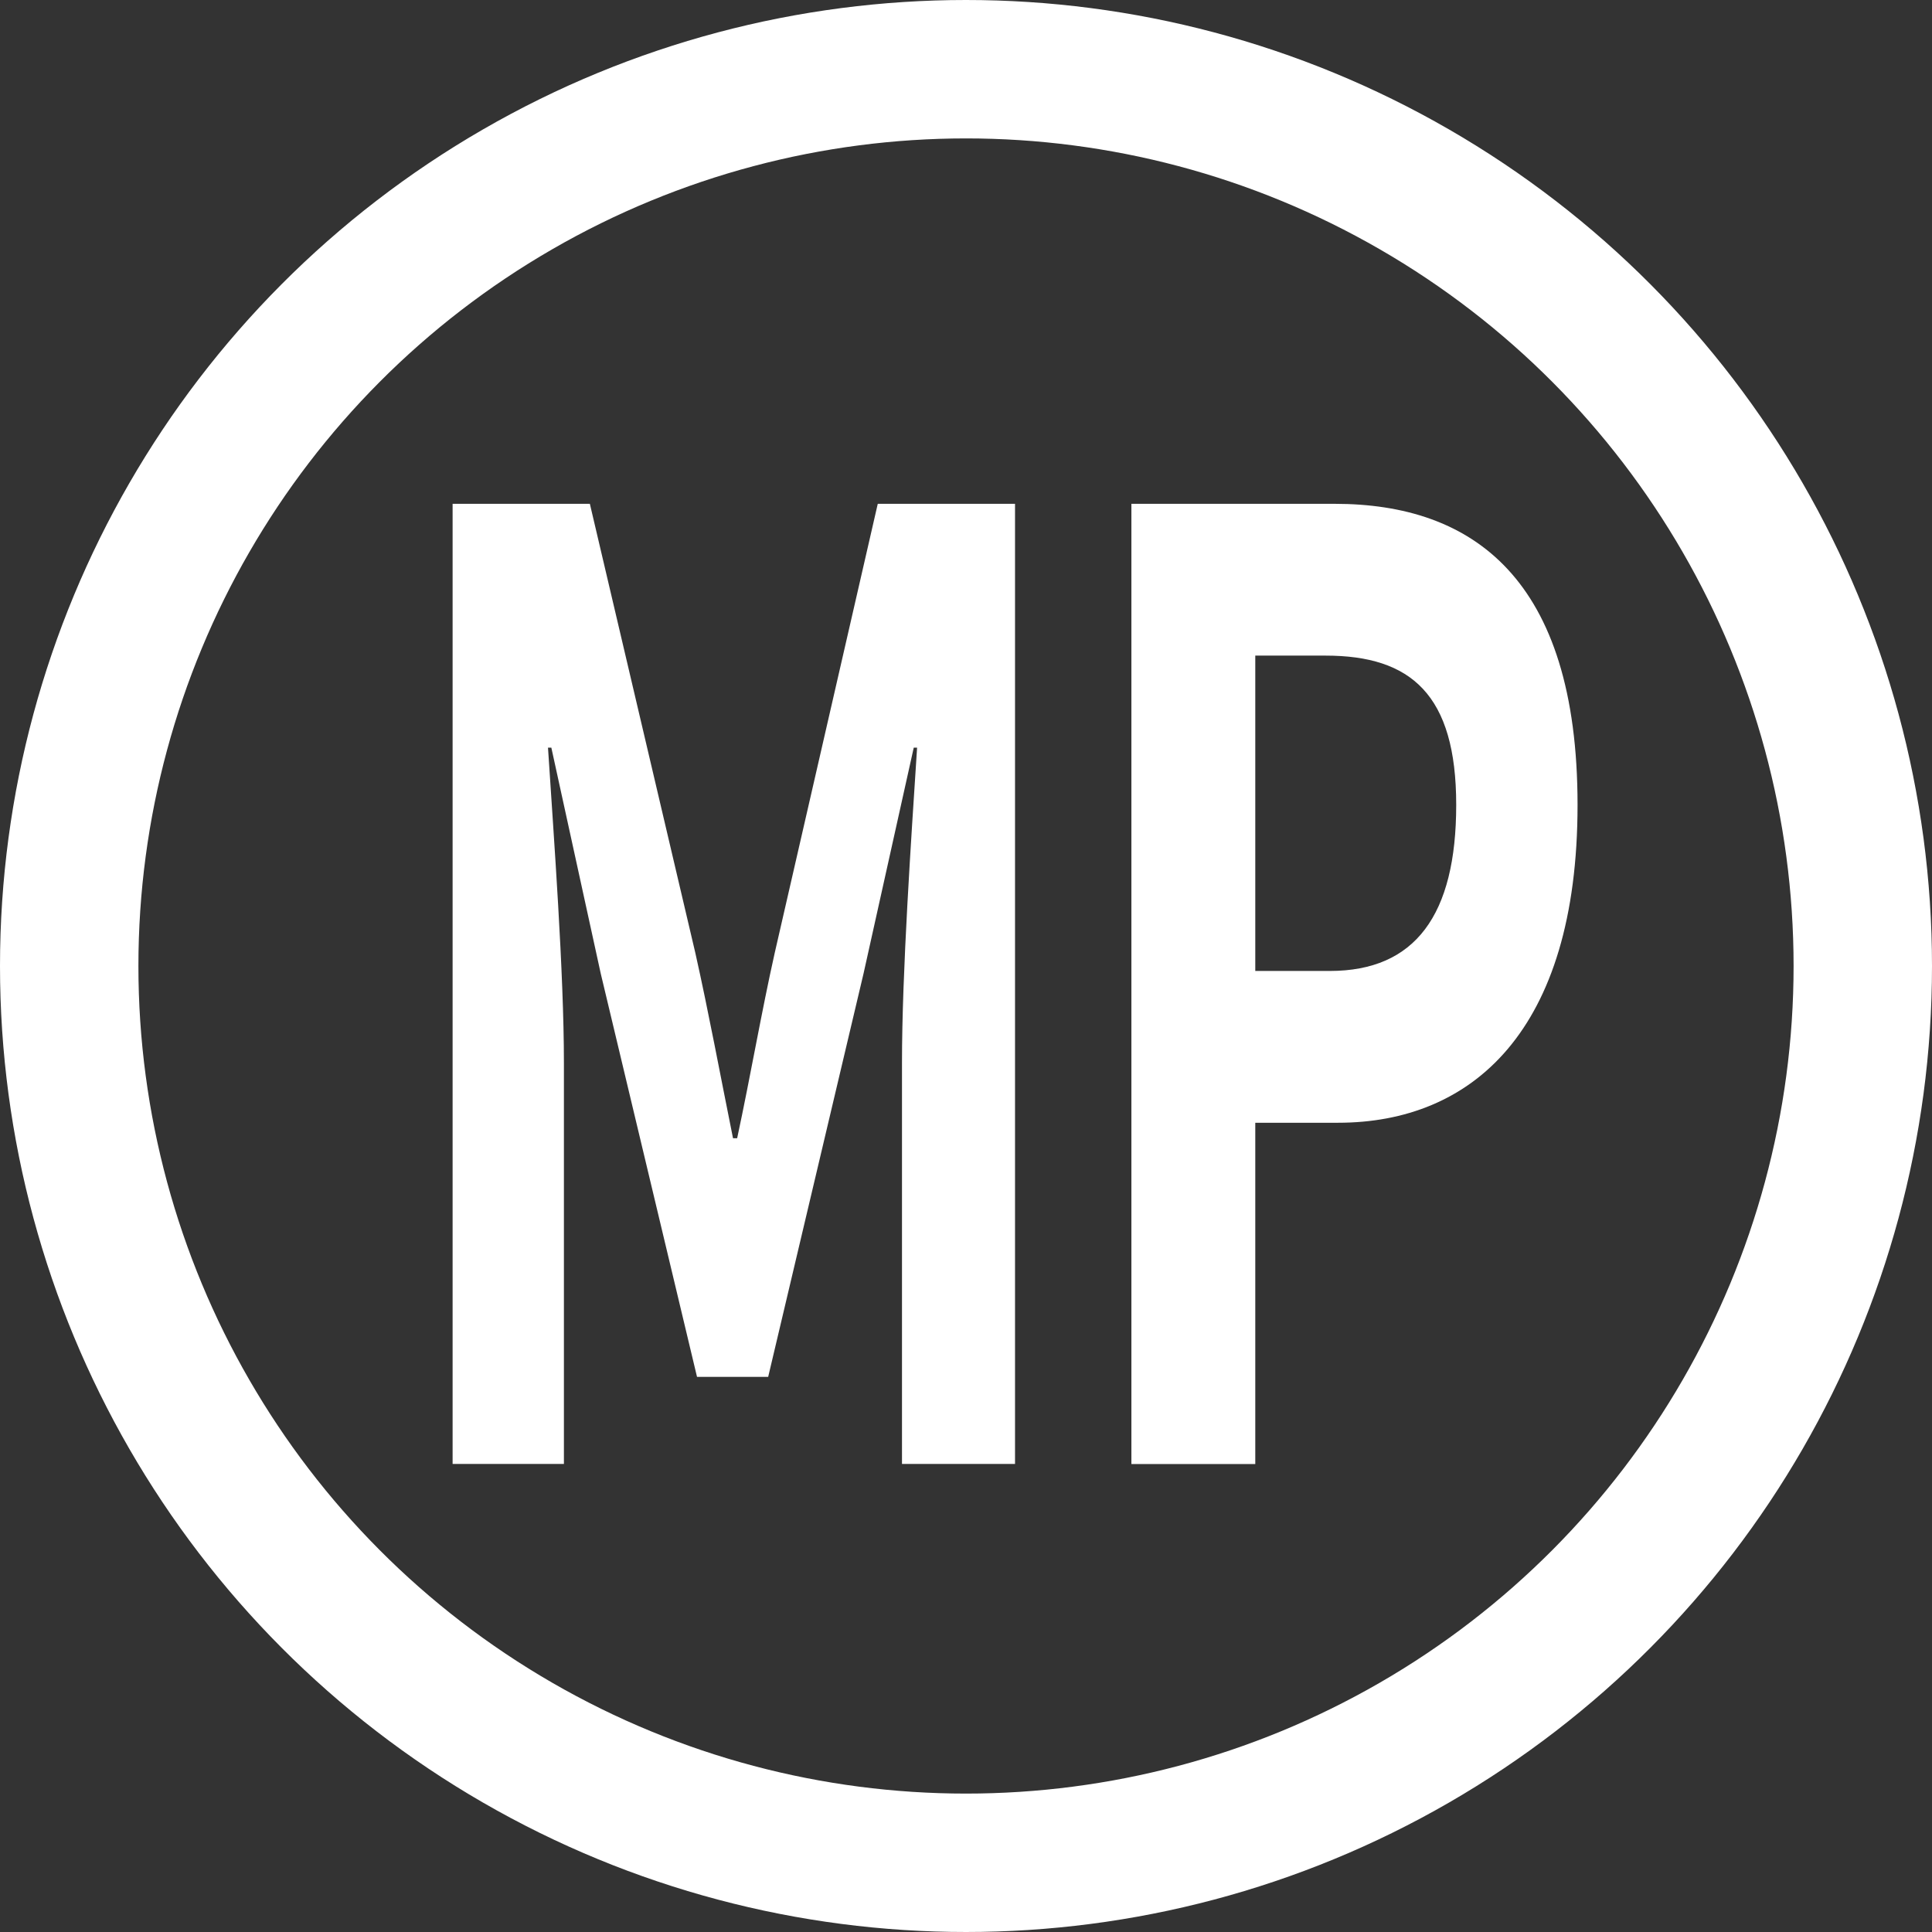
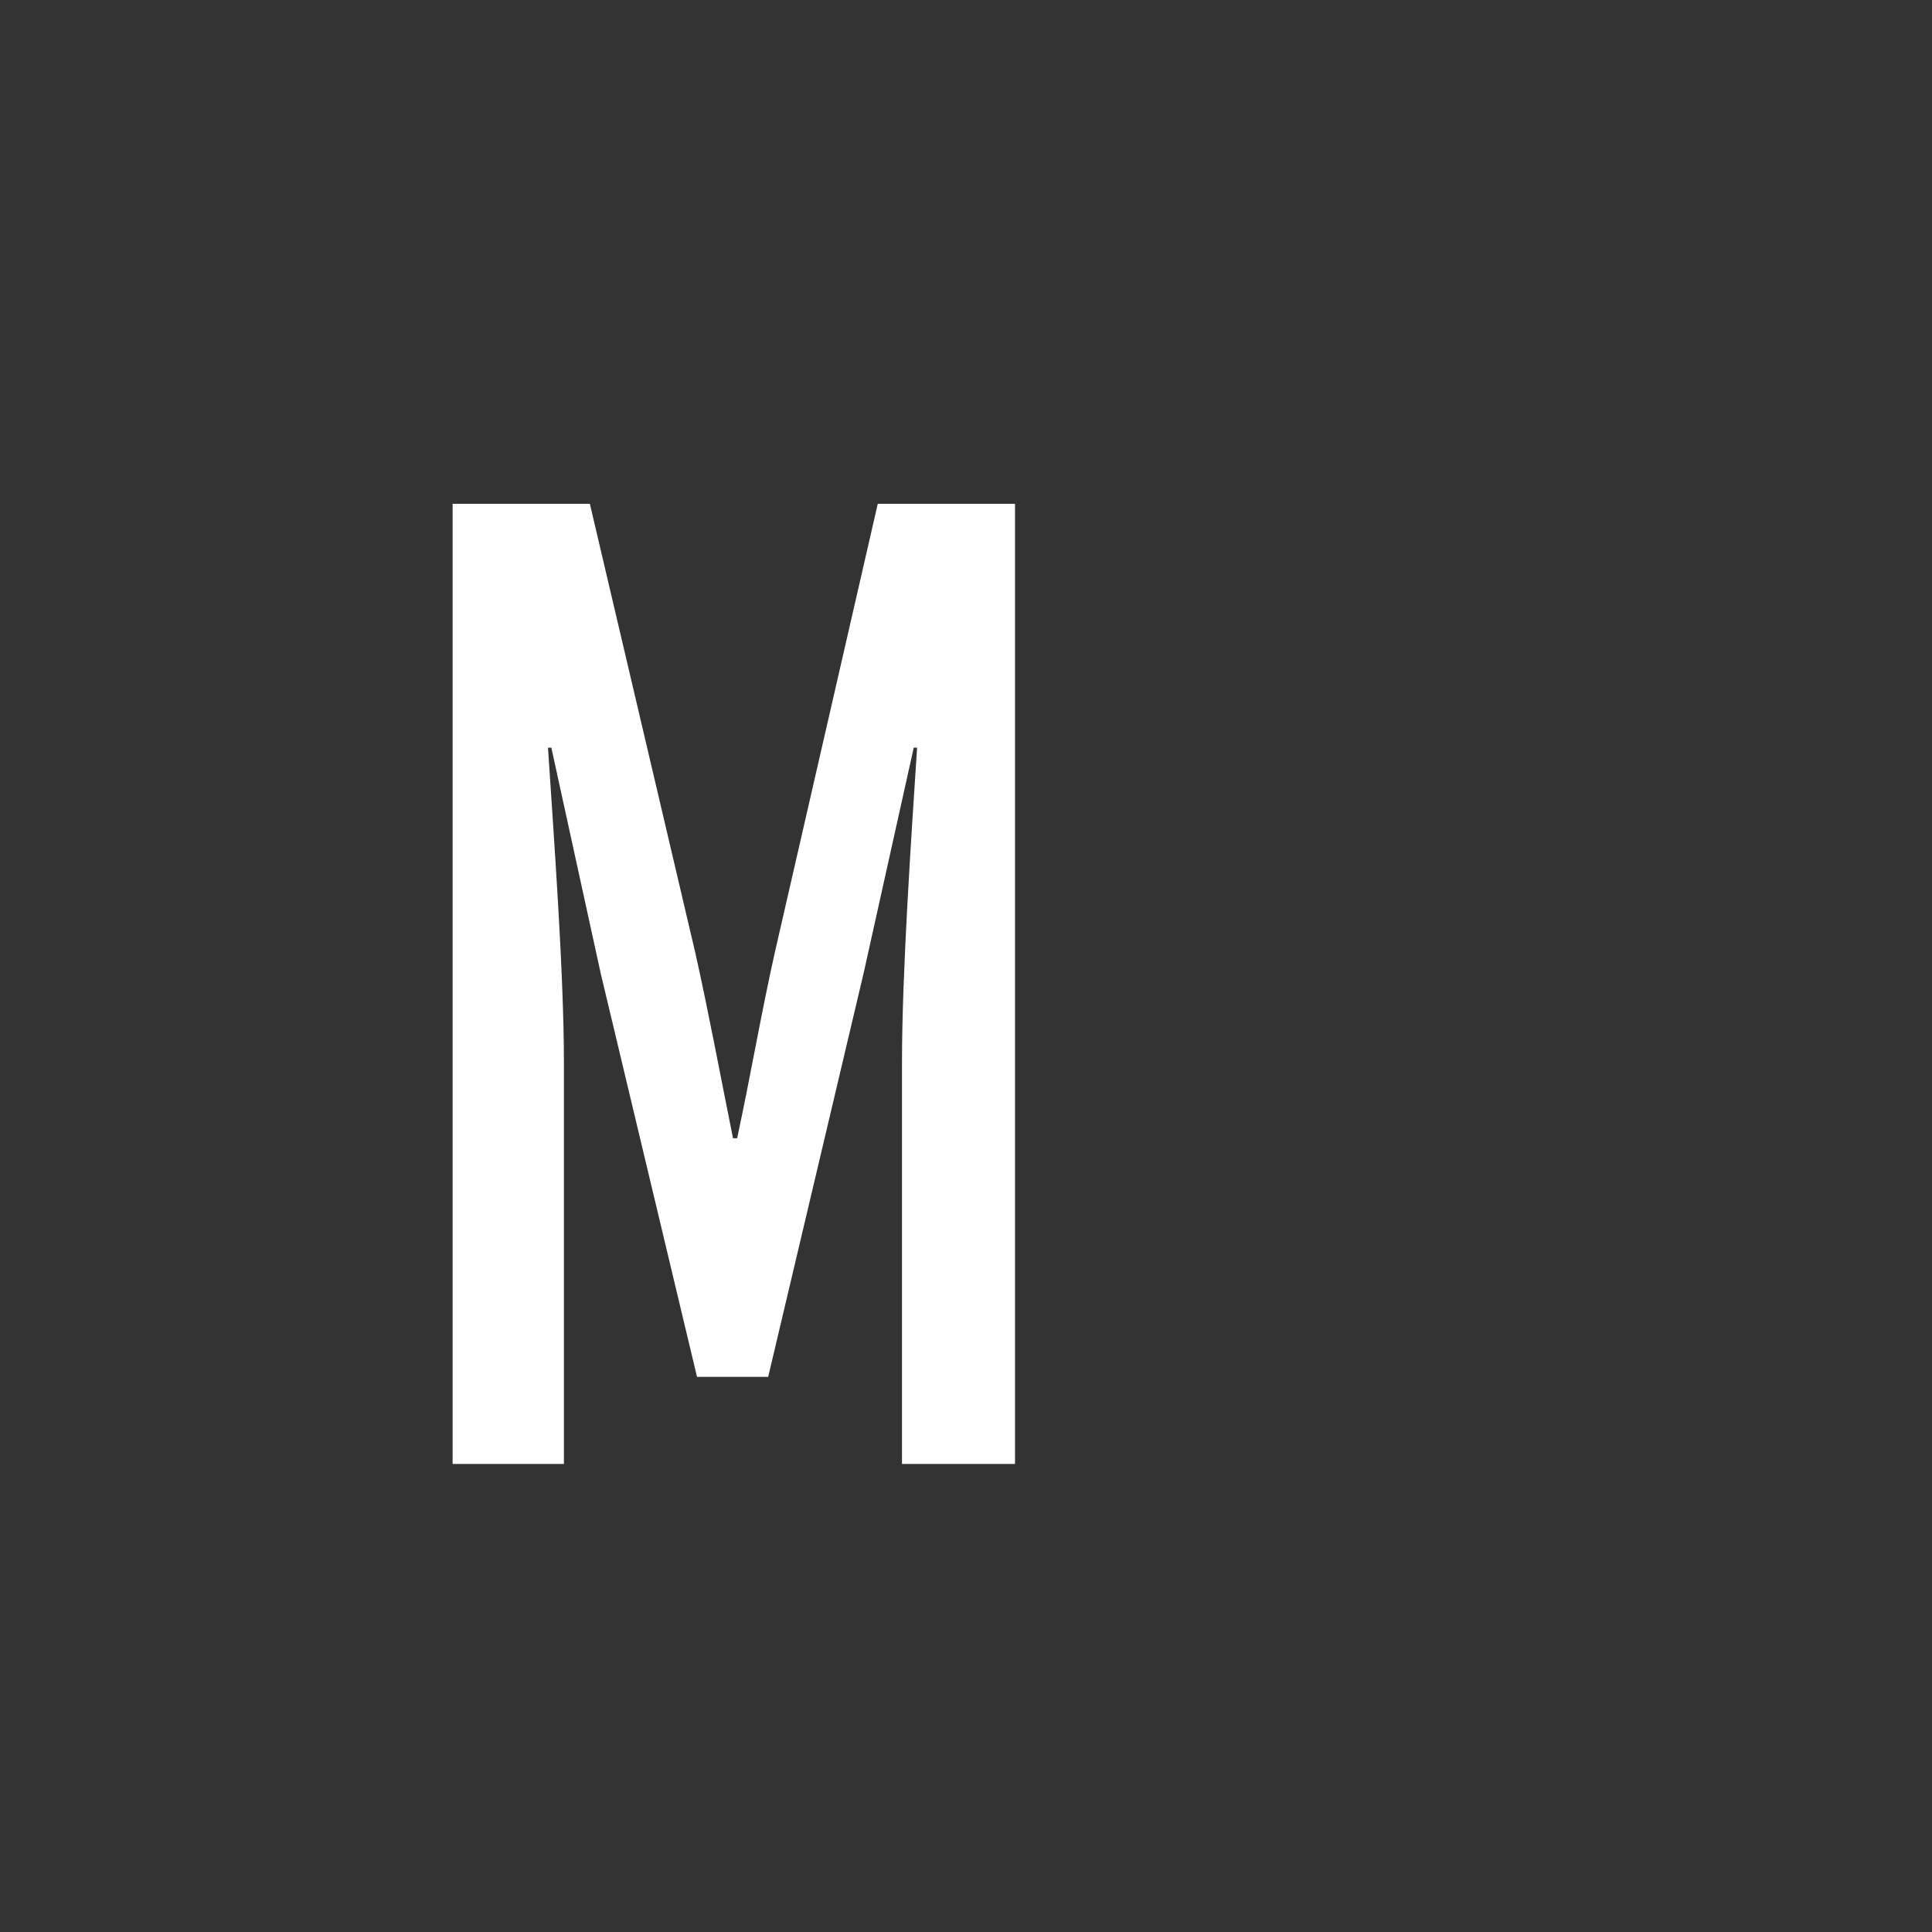
<svg xmlns="http://www.w3.org/2000/svg" viewBox="0 0 167.5 167.5">
  <rect x="0" y="0" width="167.5" height="167.5" fill="#333333" stroke="none" />
  <defs>
    <style>.d{fill:none;stroke:#fff;stroke-miterlimit:10;stroke-width:12px;}.e{fill:#fff;}</style>
  </defs>
  <g id="a" />
  <g id="b">
    <g id="c">
      <g>
-         <circle class="d" cx="83.75" cy="83.75" r="77.75" />
        <g>
          <path class="e" d="M39.24,43.68h11.9l9.14,38.92c1.16,5.17,2.18,10.68,3.27,16.08h.36c1.16-5.4,2.1-10.91,3.26-16.08l8.93-38.92h11.9V126.92h-9.8v-34.76c0-7.88,.8-19.46,1.31-27.34h-.29l-4.35,19.57-8.27,34.98h-6.17l-8.35-34.98-4.28-19.57h-.29c.51,7.87,1.38,19.46,1.38,27.34v34.76h-9.65V43.68Z" />
-           <path class="e" d="M98.09,43.68h17.63c11.9,0,21.05,6.41,21.05,26.1s-9.22,27.56-20.76,27.56h-7.18v29.59h-10.74V43.68Zm17.2,40.5c7.4,0,10.96-4.84,10.96-14.4s-3.92-12.94-11.32-12.94h-6.1v27.34h6.46Z" />
        </g>
      </g>
    </g>
  </g>
</svg>